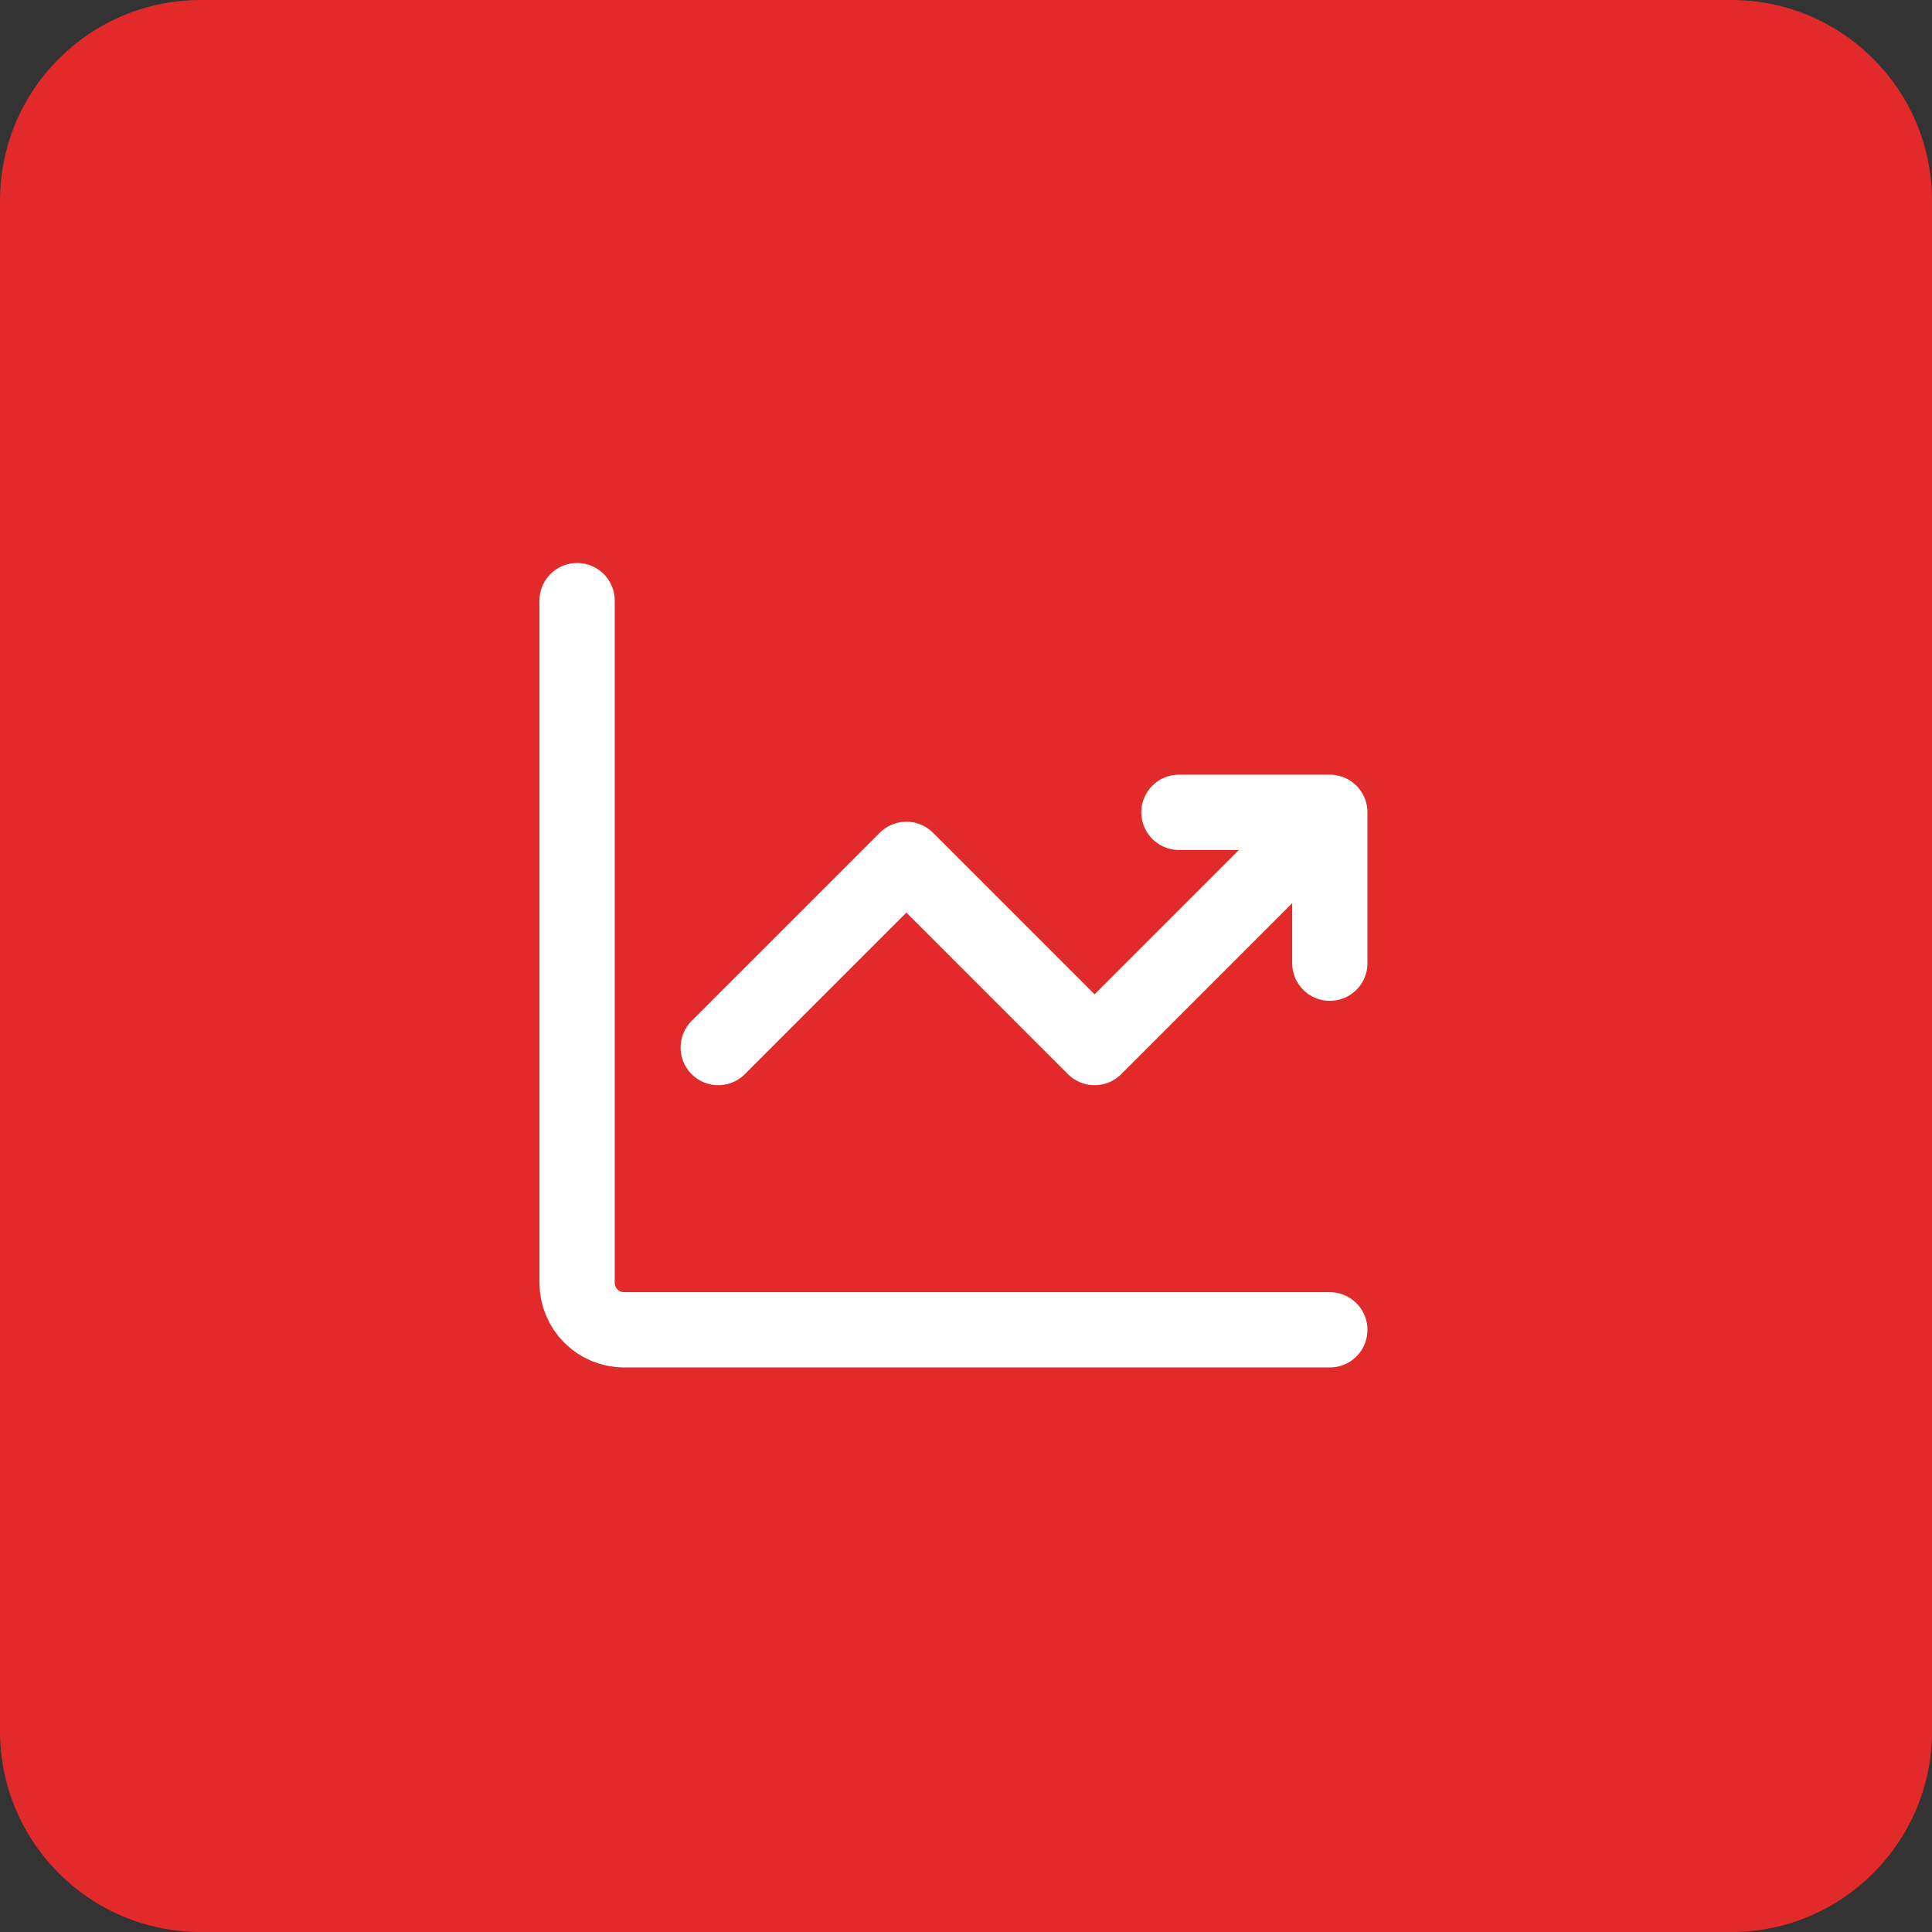
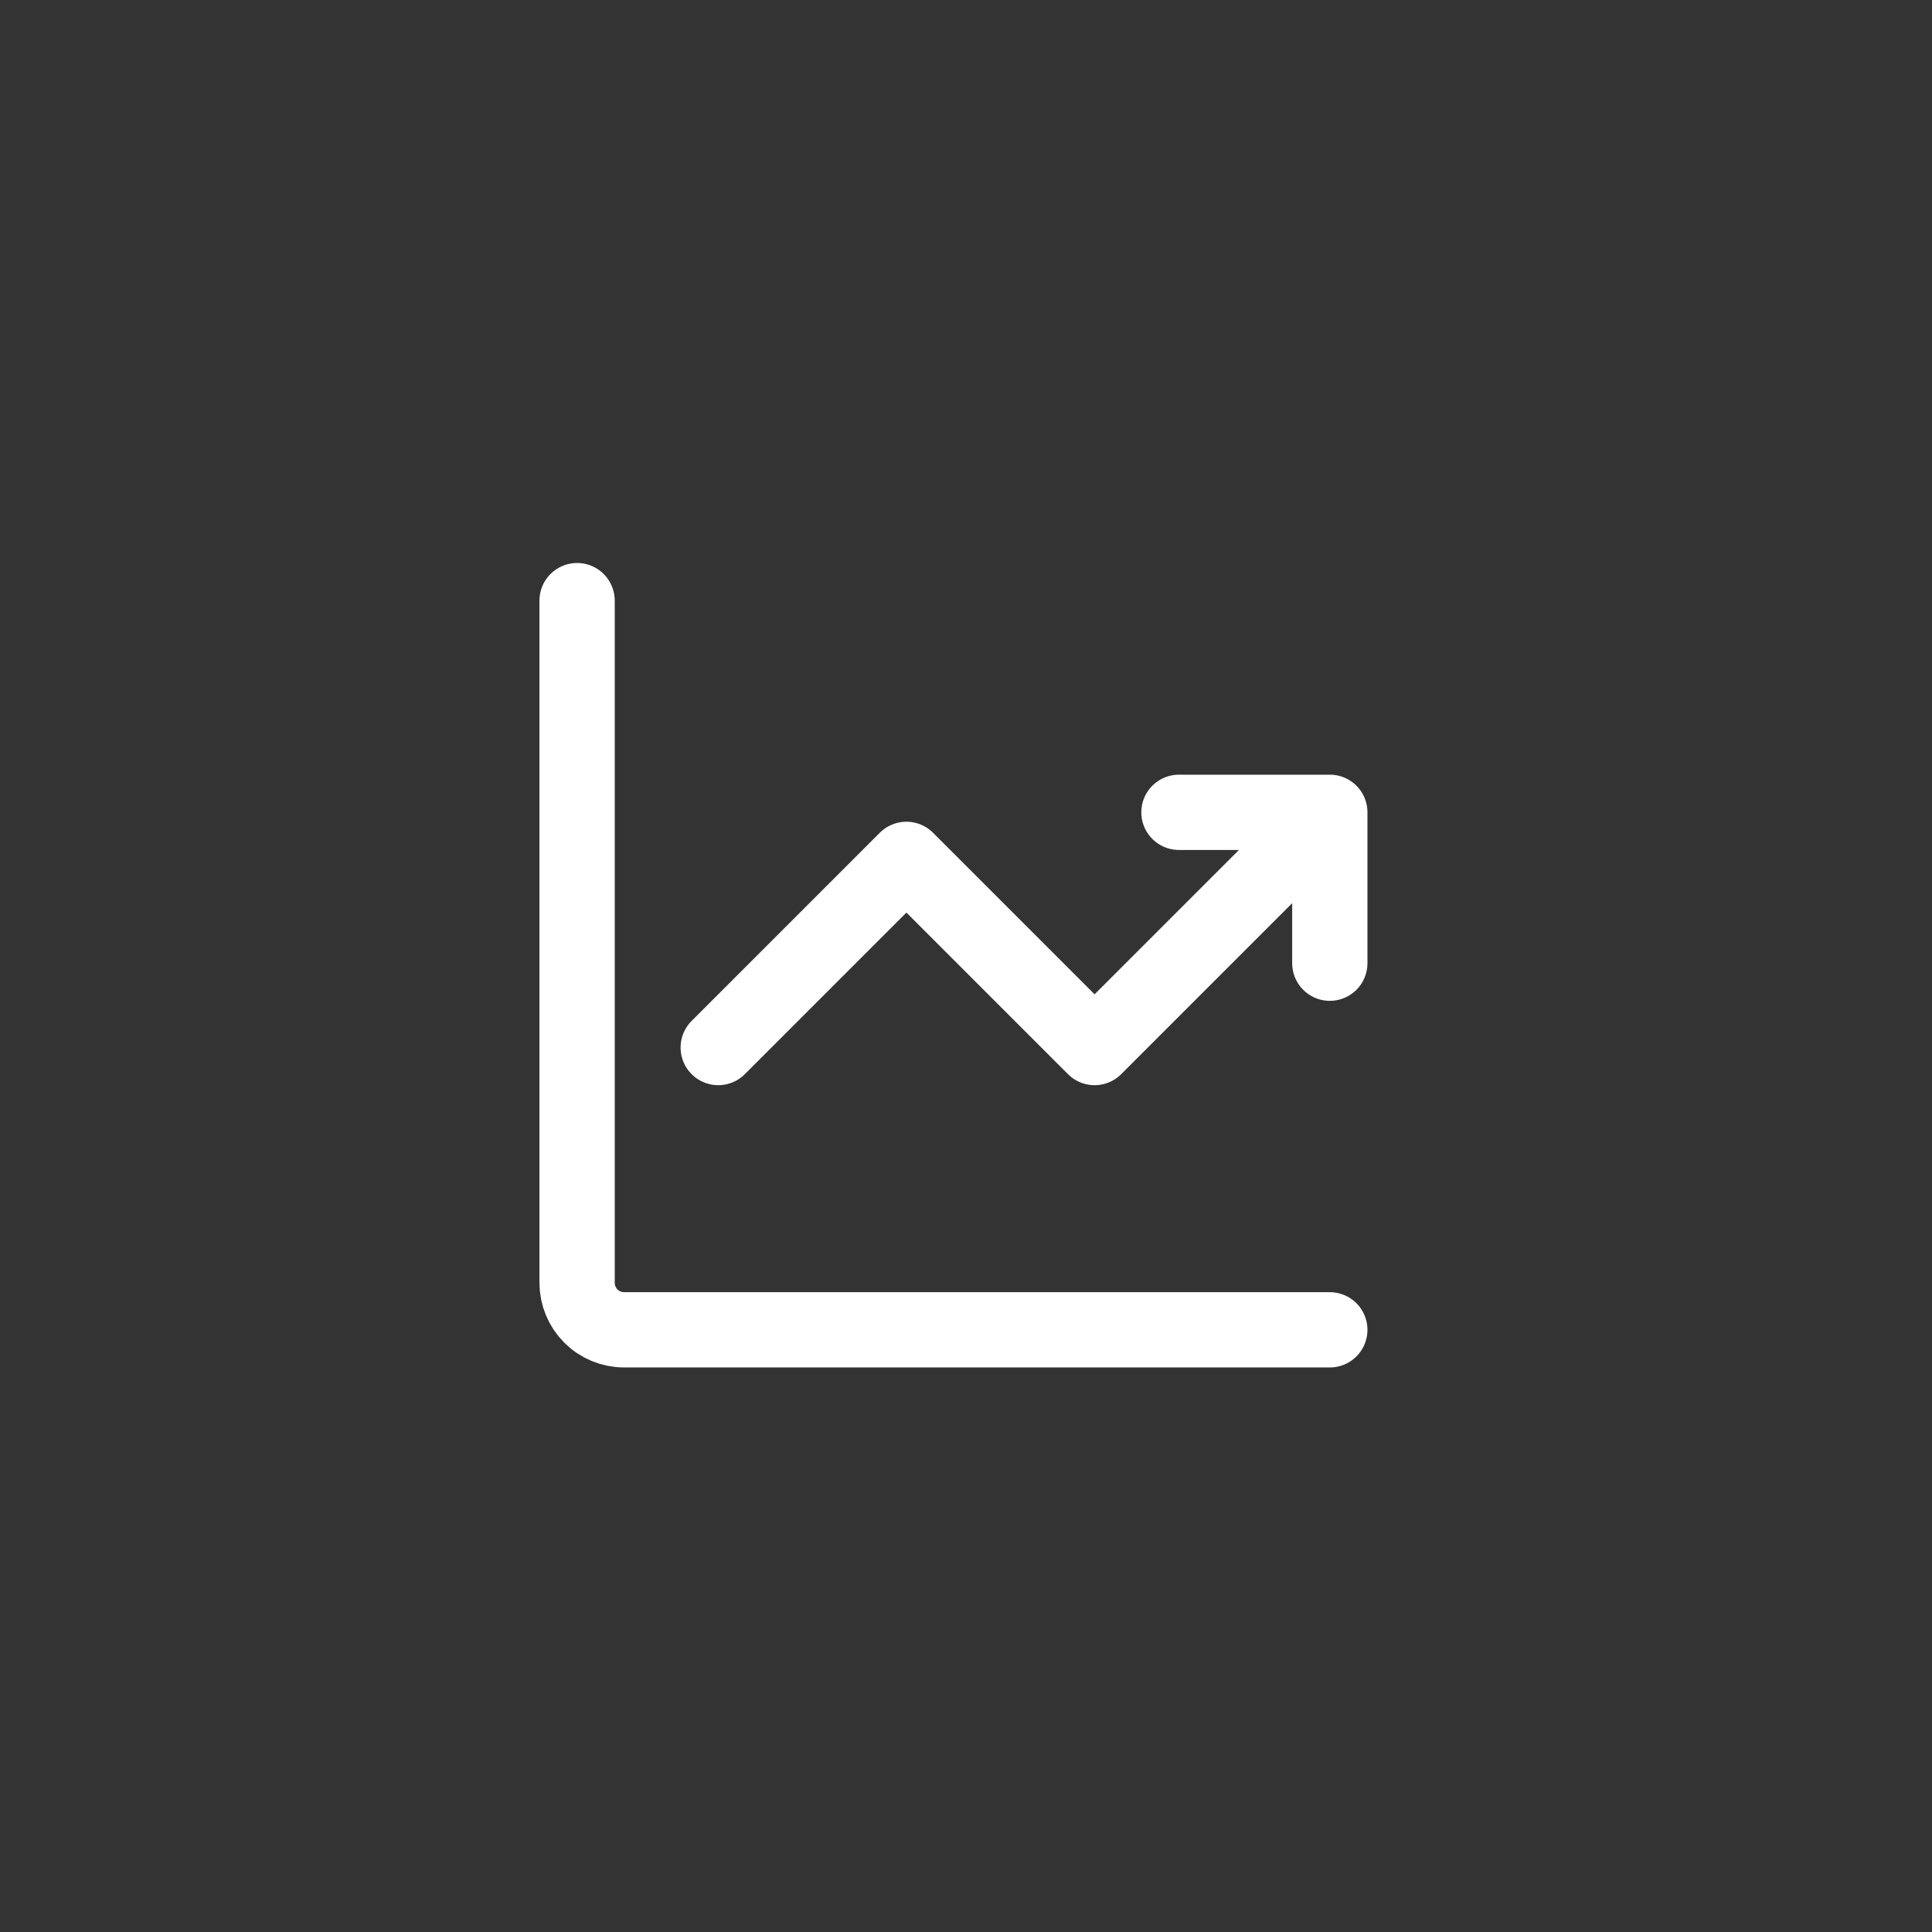
<svg xmlns="http://www.w3.org/2000/svg" width="77" height="77" viewBox="0 0 77 77" fill="none">
  <rect x="0" y="0" width="77" height="77" fill="#333333" stroke="none" />
-   <path d="M0 8C0 3.582 3.582 0 8 0H69C73.418 0 77 3.582 77 8V69C77 73.418 73.418 77 69 77H8C3.582 77 0 73.418 0 69V8Z" fill="#E32A2A" />
  <path d="M23 23.938V51.125C23 51.622 23.198 52.099 23.549 52.451C23.901 52.803 24.378 53 24.875 53H53M28.625 41.75L36.125 34.25L43.625 41.75L53 32.375M53 32.375H46.987M53 32.375V38.388" stroke="white" stroke-width="3" stroke-linecap="round" stroke-linejoin="round" />
</svg>